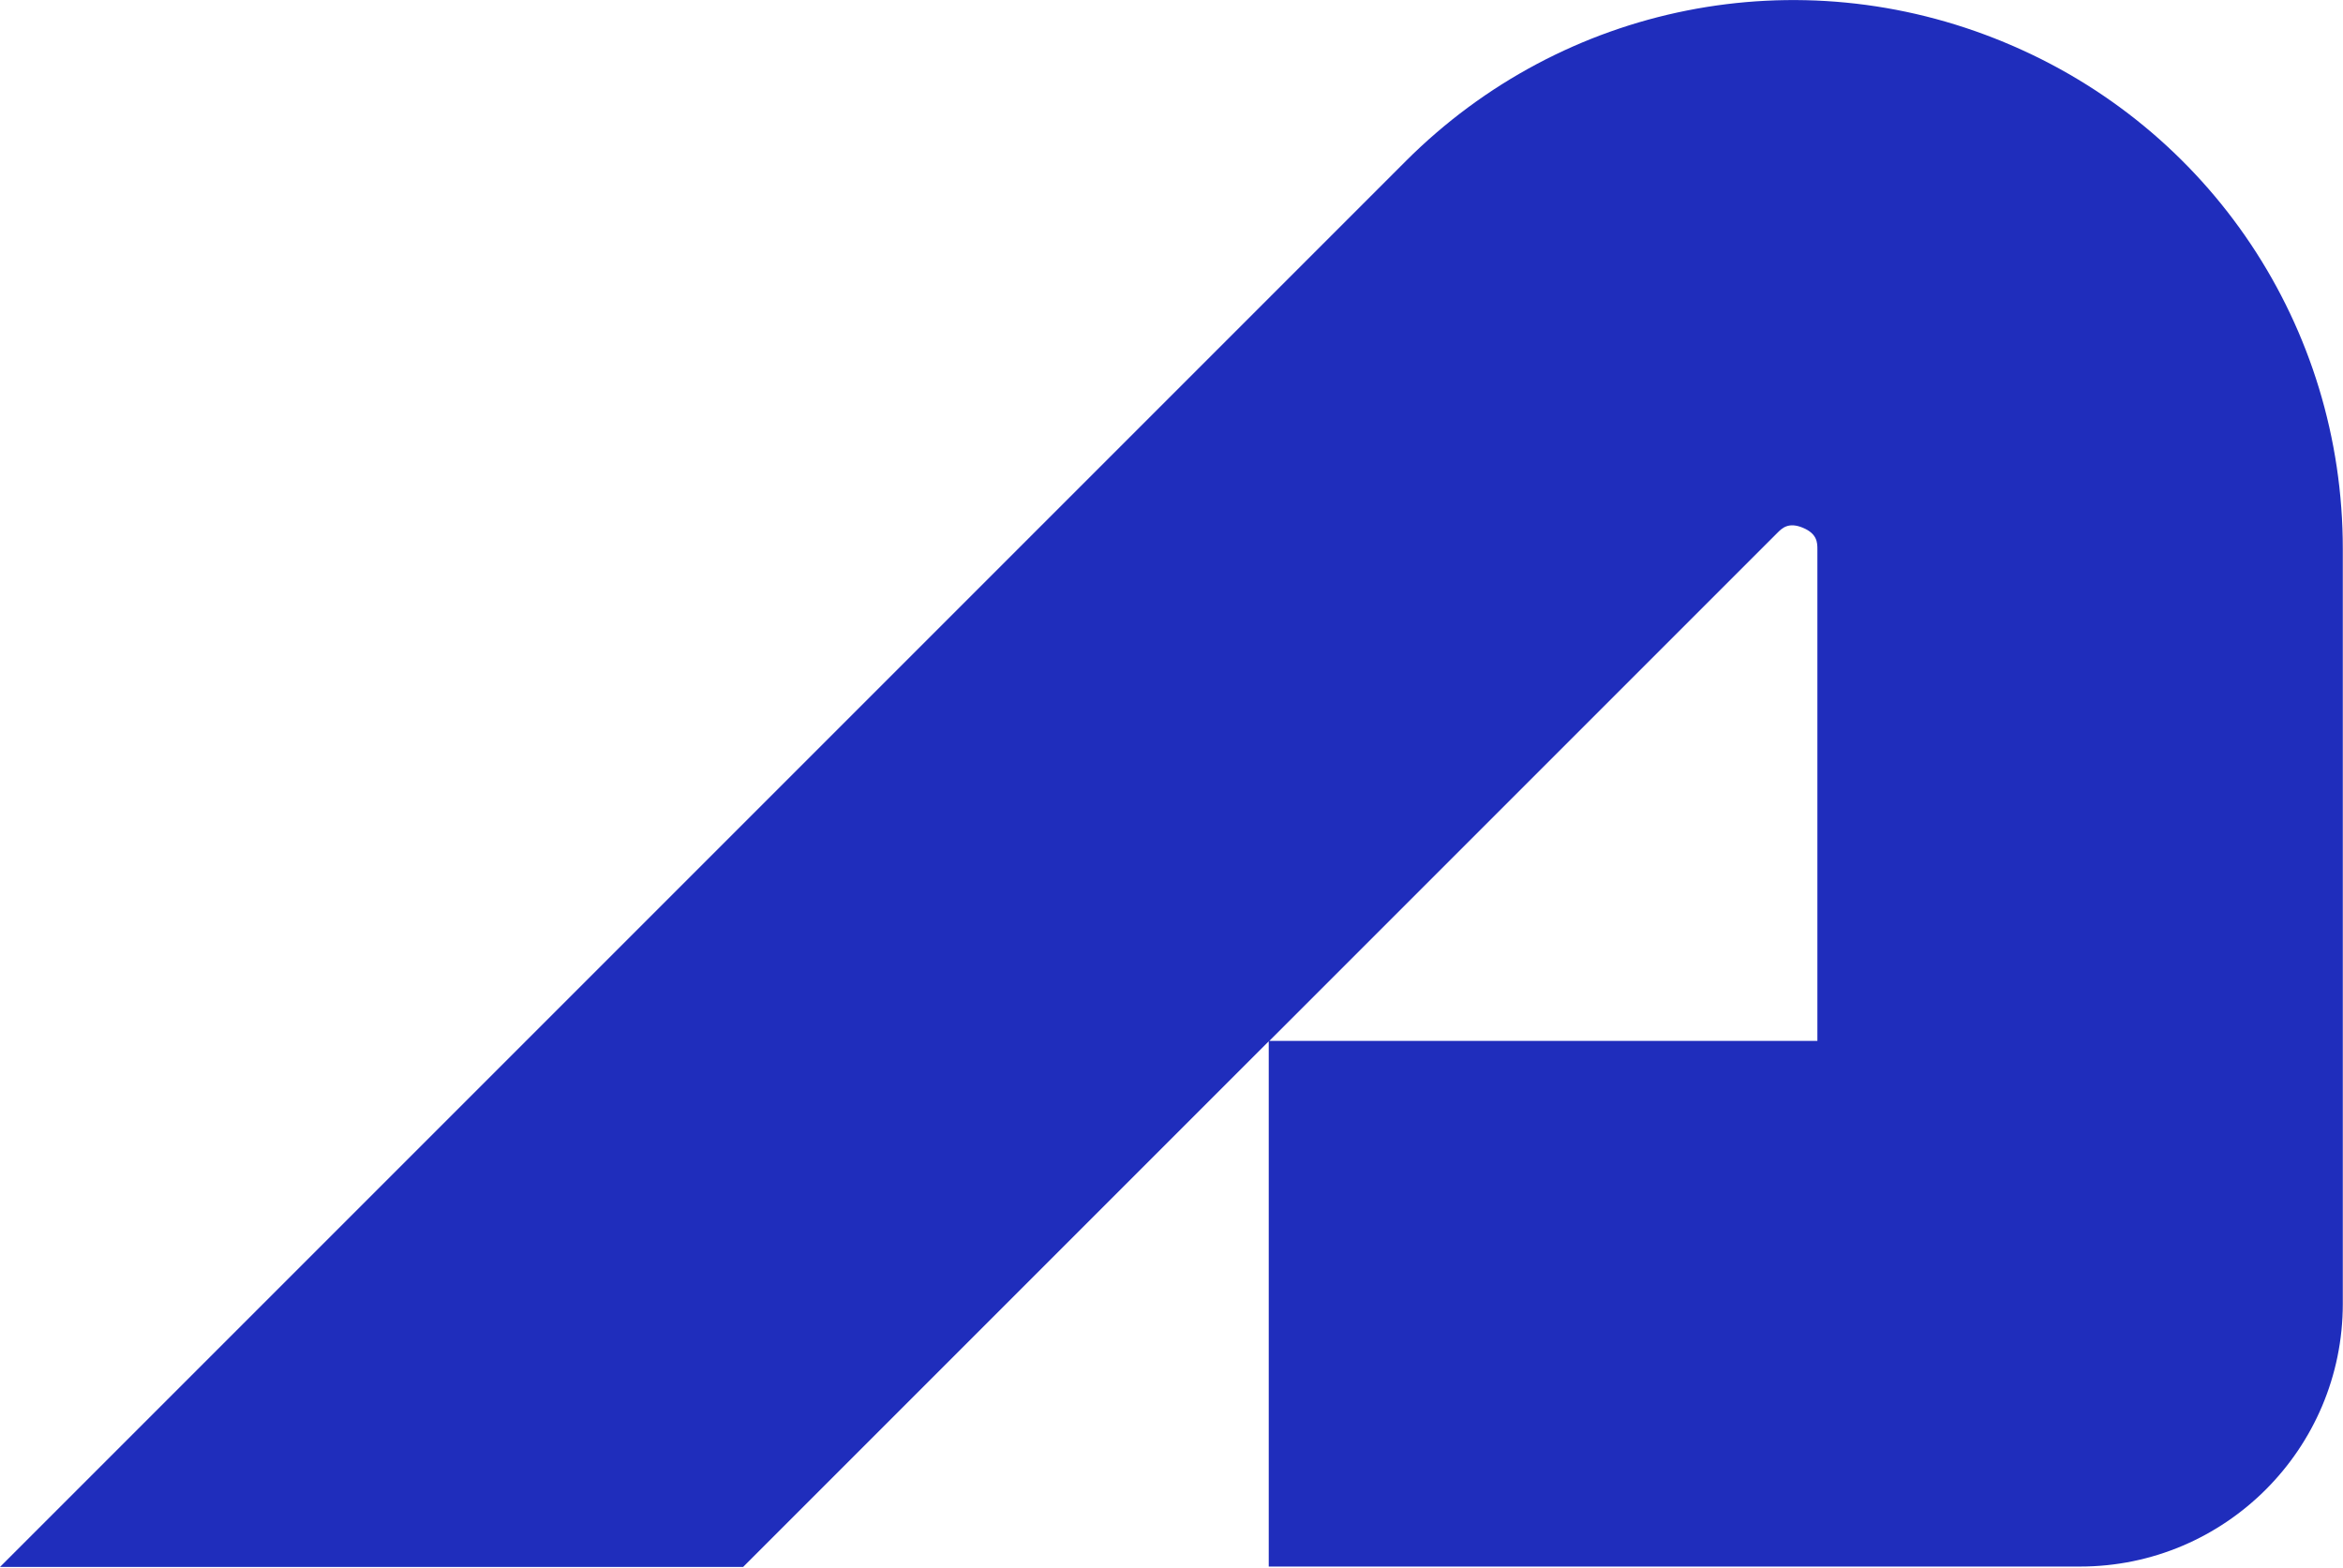
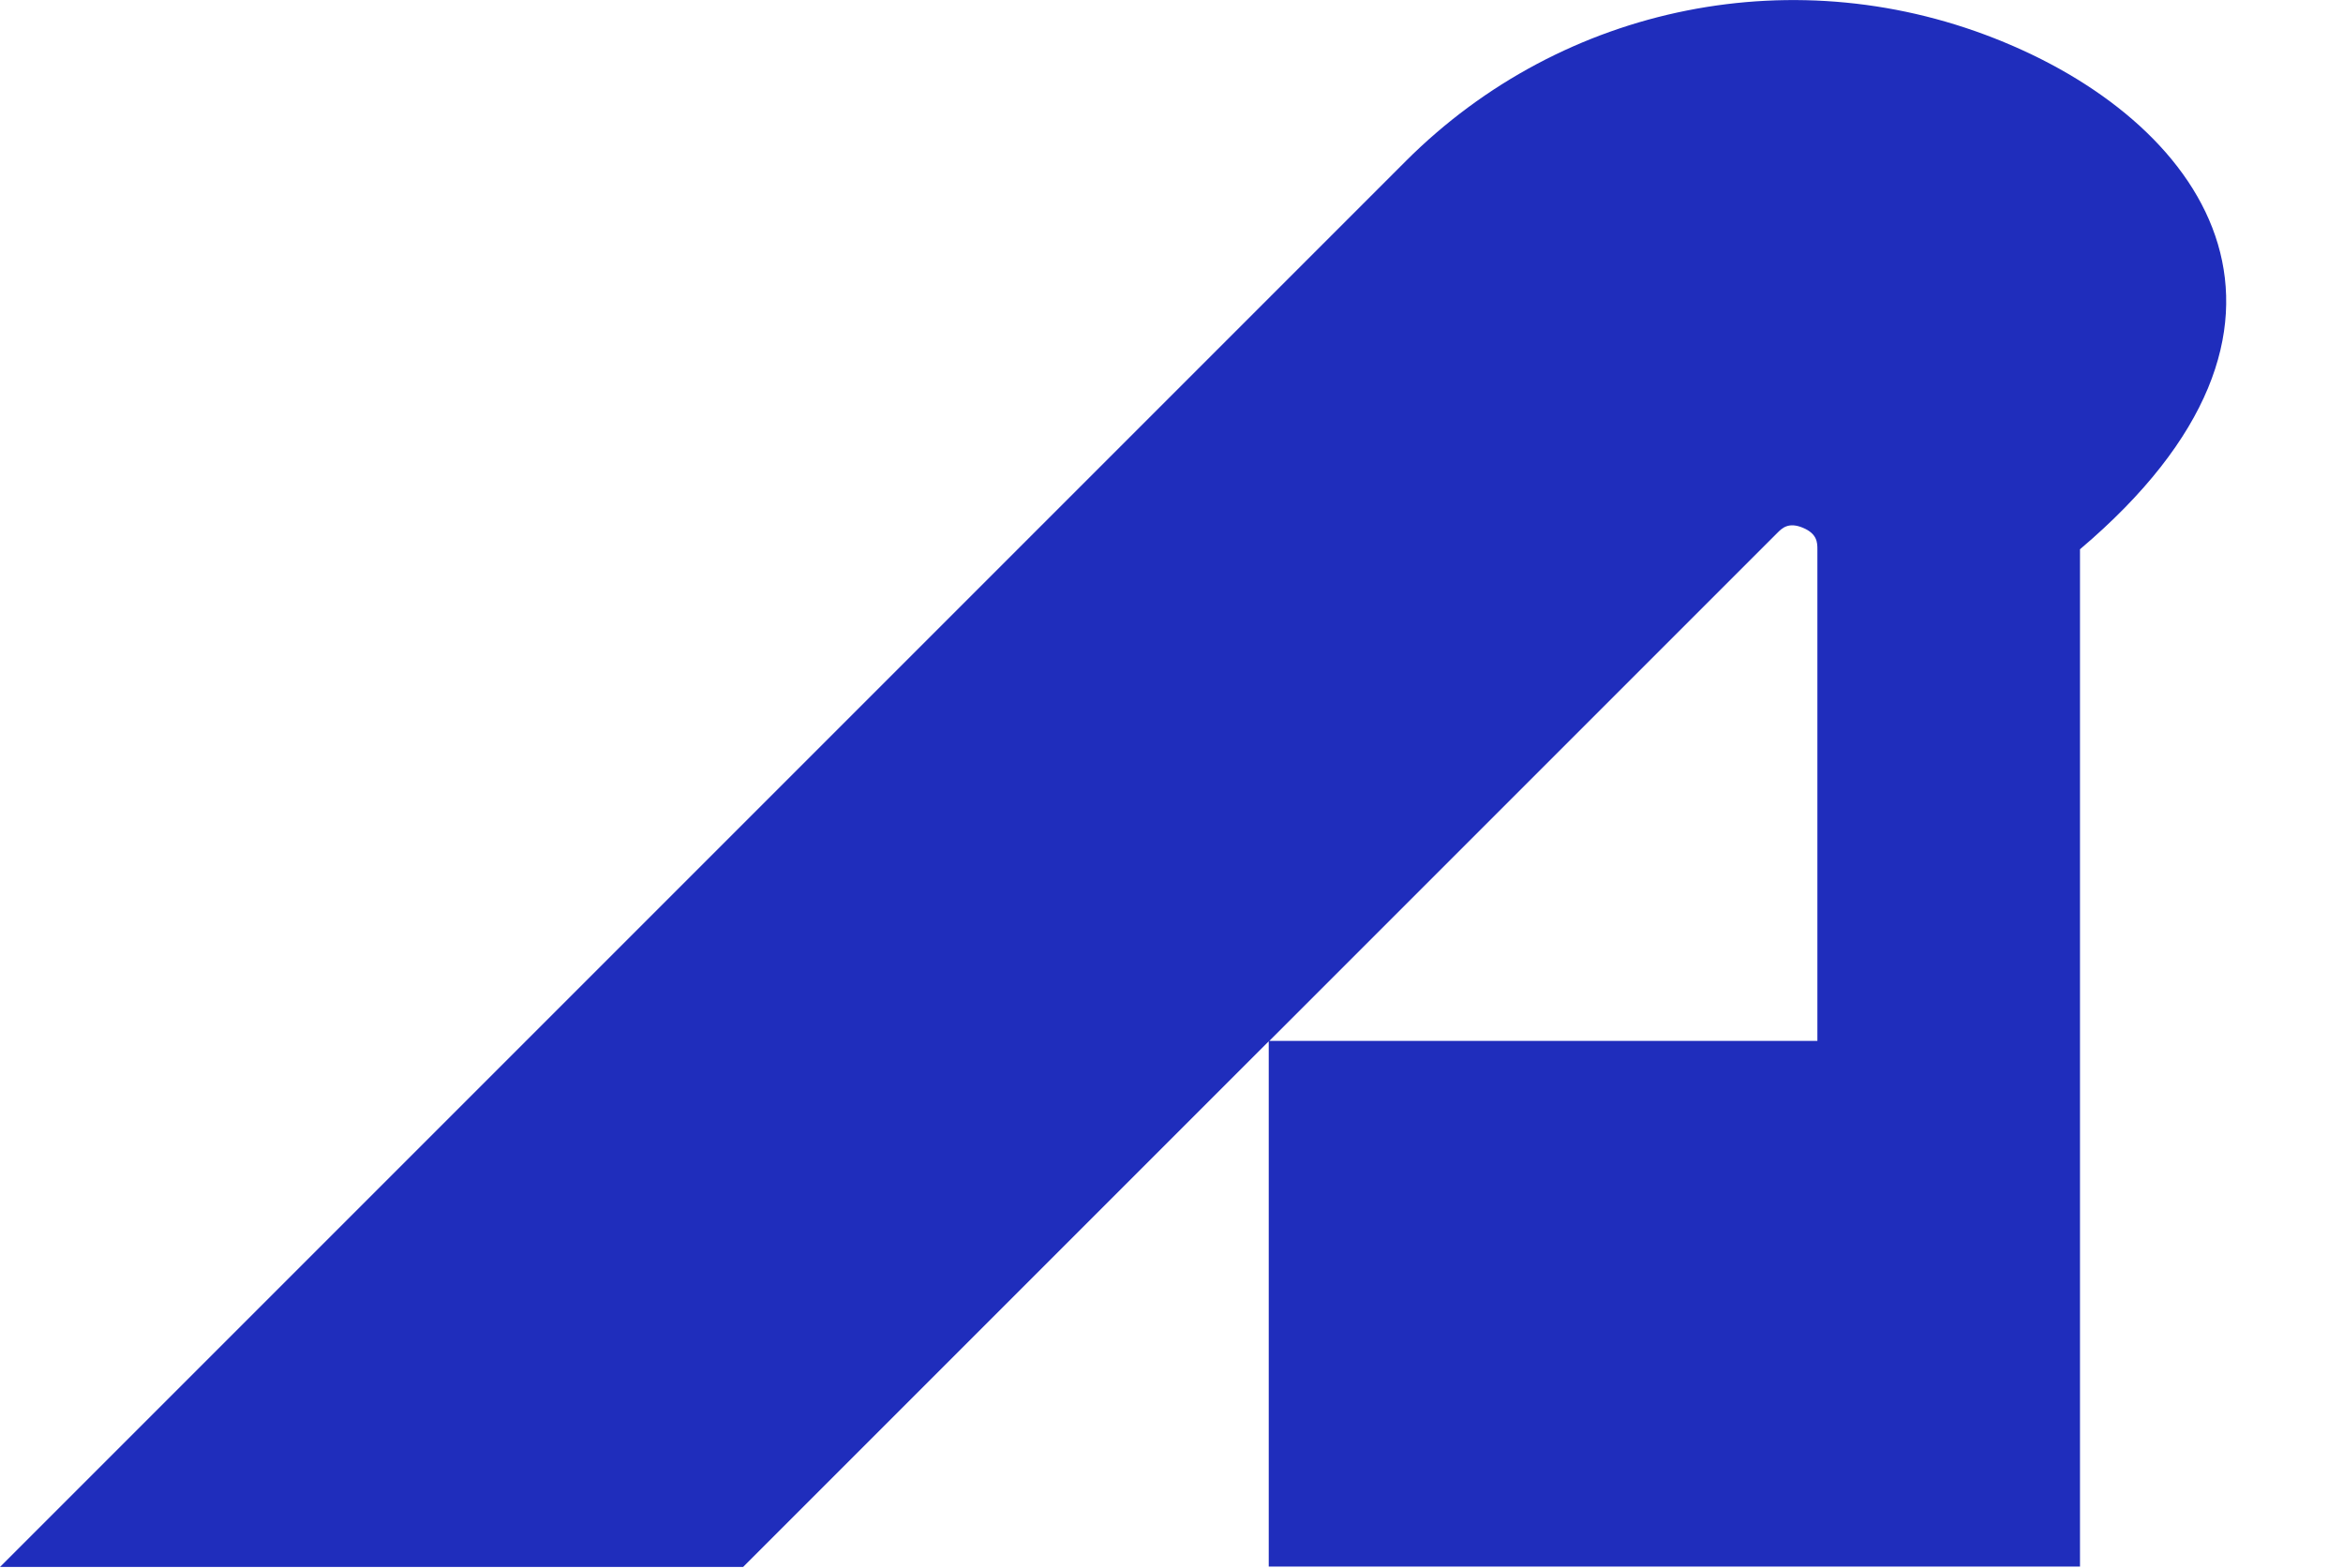
<svg xmlns="http://www.w3.org/2000/svg" width="1200" height="803" viewBox="0 0 1200 803" fill="none">
-   <path d="M1026.4 21.6C921 -22.1 800.7 1.8 720 82.5L190.4 612.1L0 802.5H380.7V802.4L649.8 533.3V802.3H1065.3C1139.6 802.3 1199.9 742 1199.9 667.7V281.3C1200 167.2 1131.9 65.2 1026.4 21.6ZM930.8 533.1H650.1L910.3 272.9C912.7 270.5 916 267.2 923.4 270.3C930.8 273.4 930.8 278 930.8 281.4V533.1Z" fill="#1F2DBC" />
+   <path d="M1026.4 21.6C921 -22.1 800.7 1.8 720 82.5L190.4 612.1L0 802.5H380.7V802.4L649.8 533.3V802.3H1065.3V281.3C1200 167.2 1131.9 65.2 1026.4 21.6ZM930.8 533.1H650.1L910.3 272.9C912.7 270.5 916 267.2 923.4 270.3C930.8 273.4 930.8 278 930.8 281.4V533.1Z" fill="#1F2DBC" />
</svg>